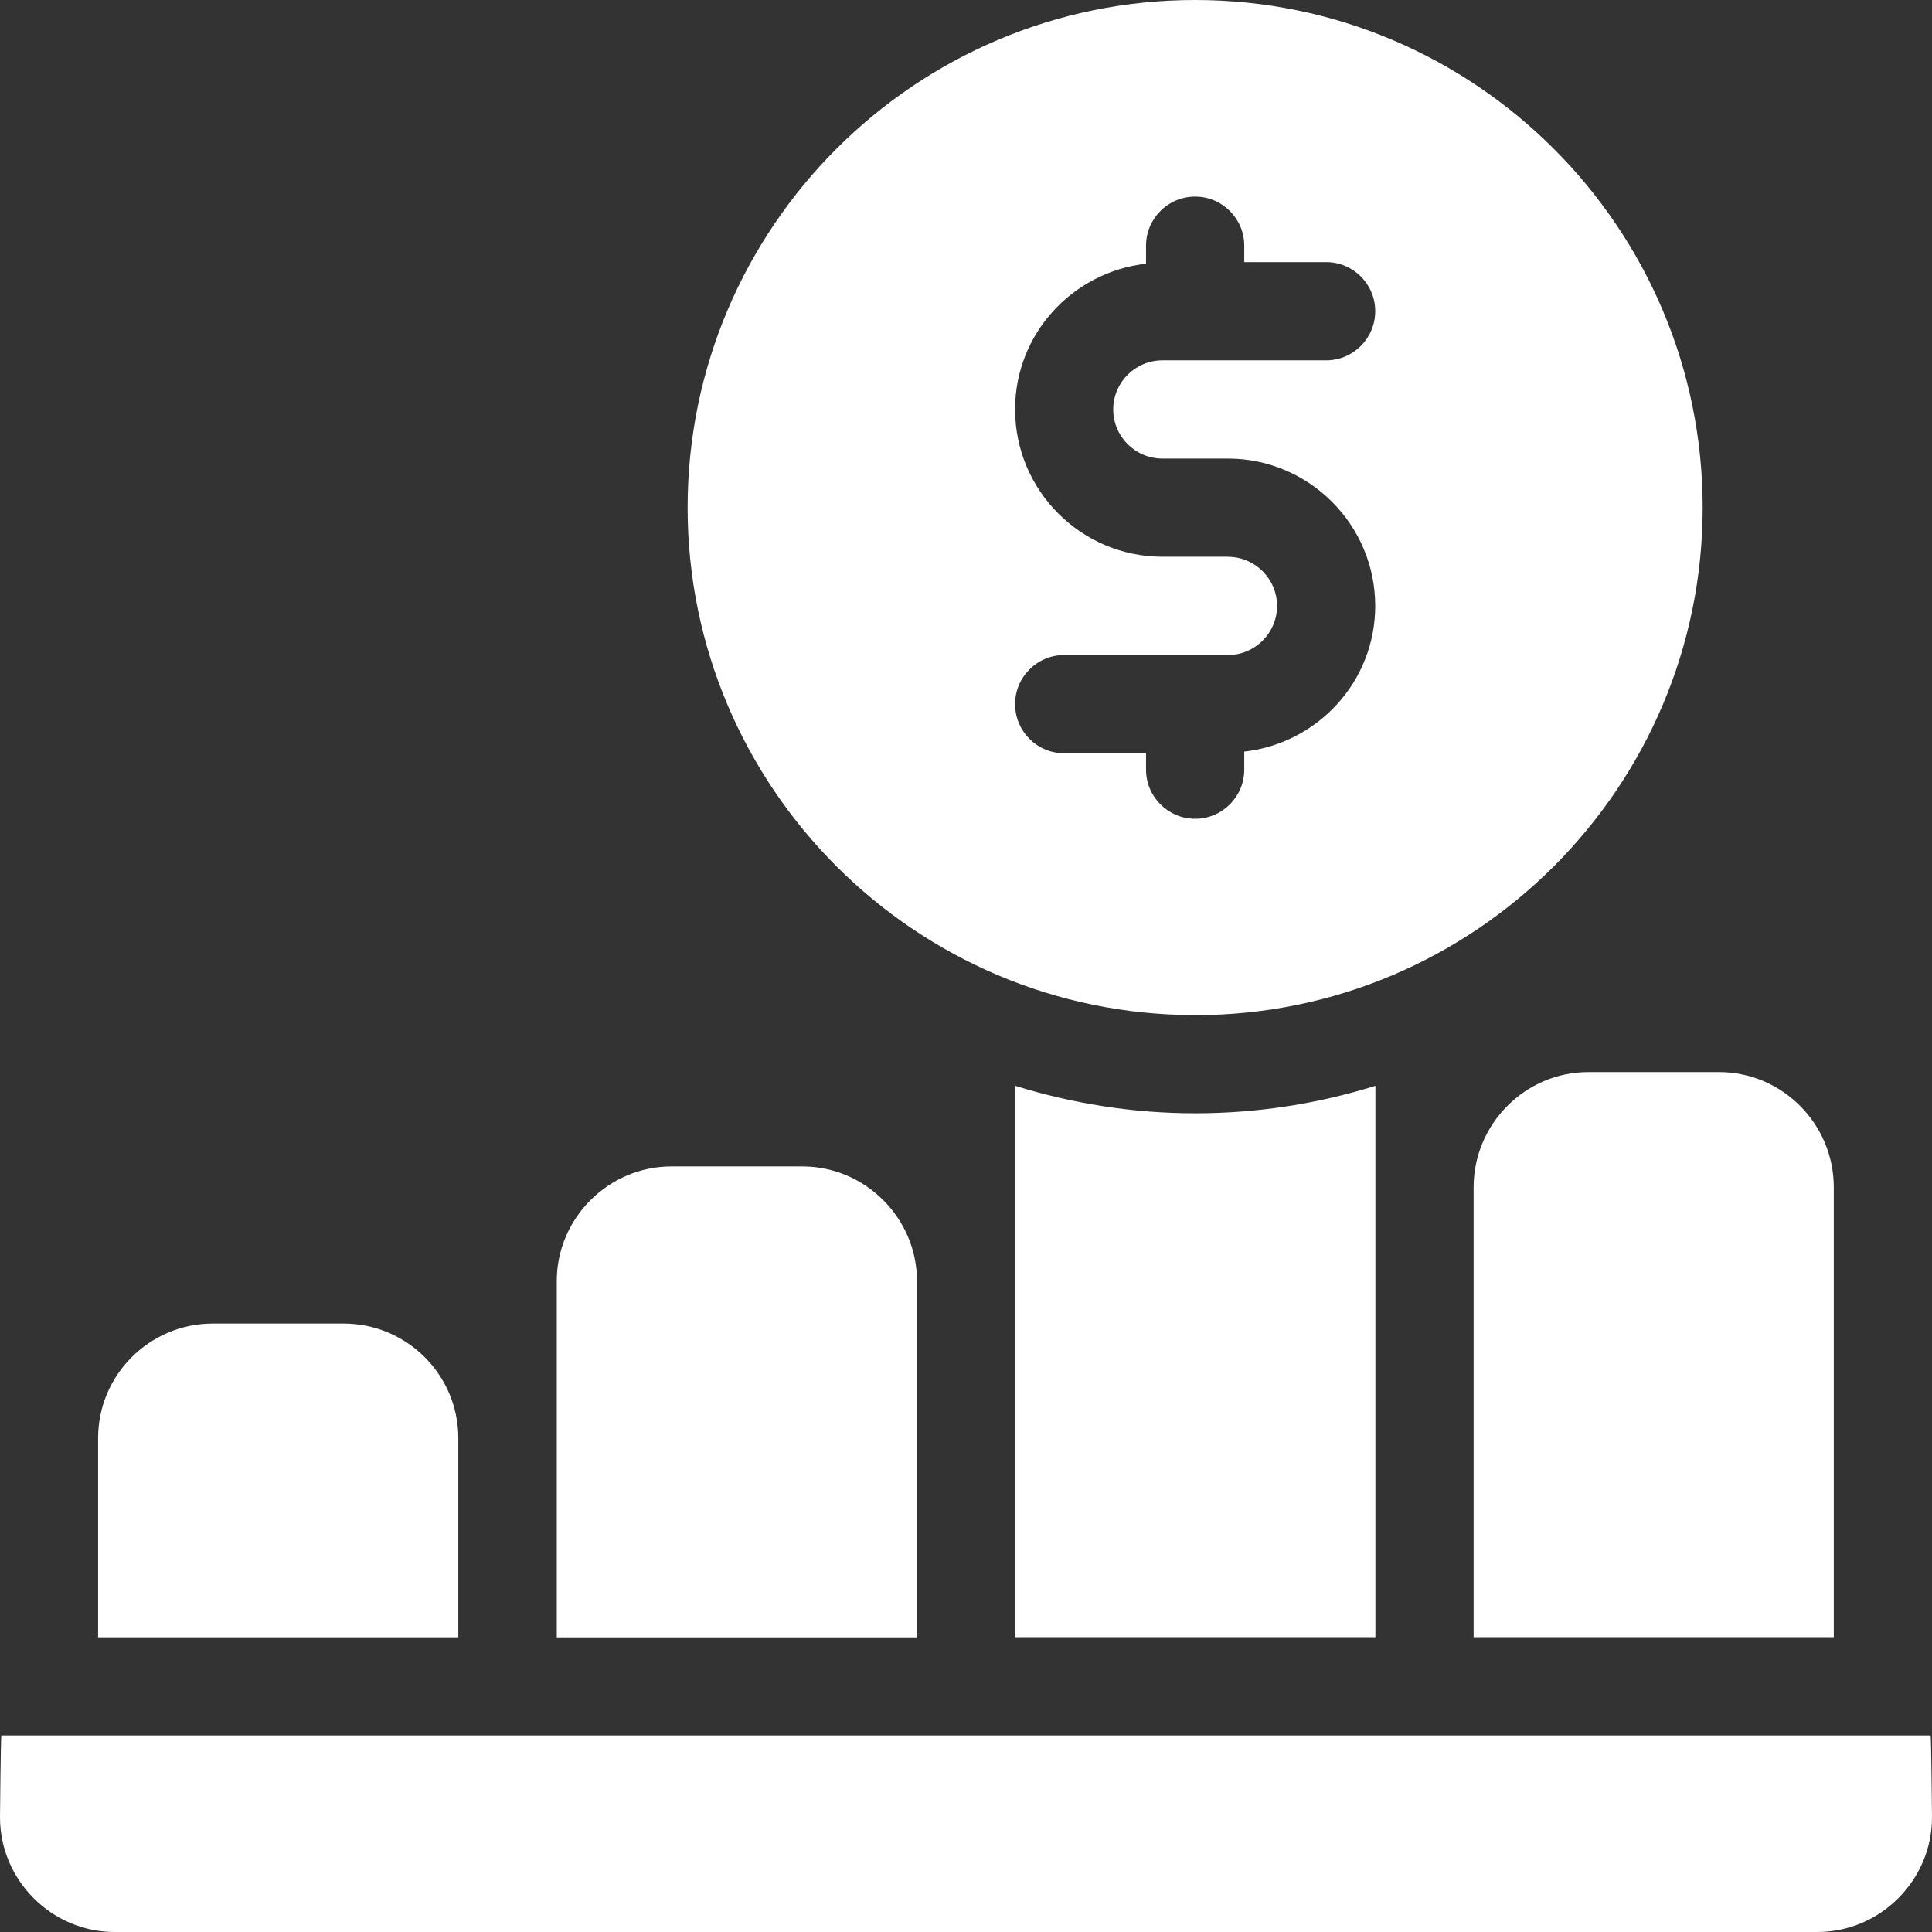
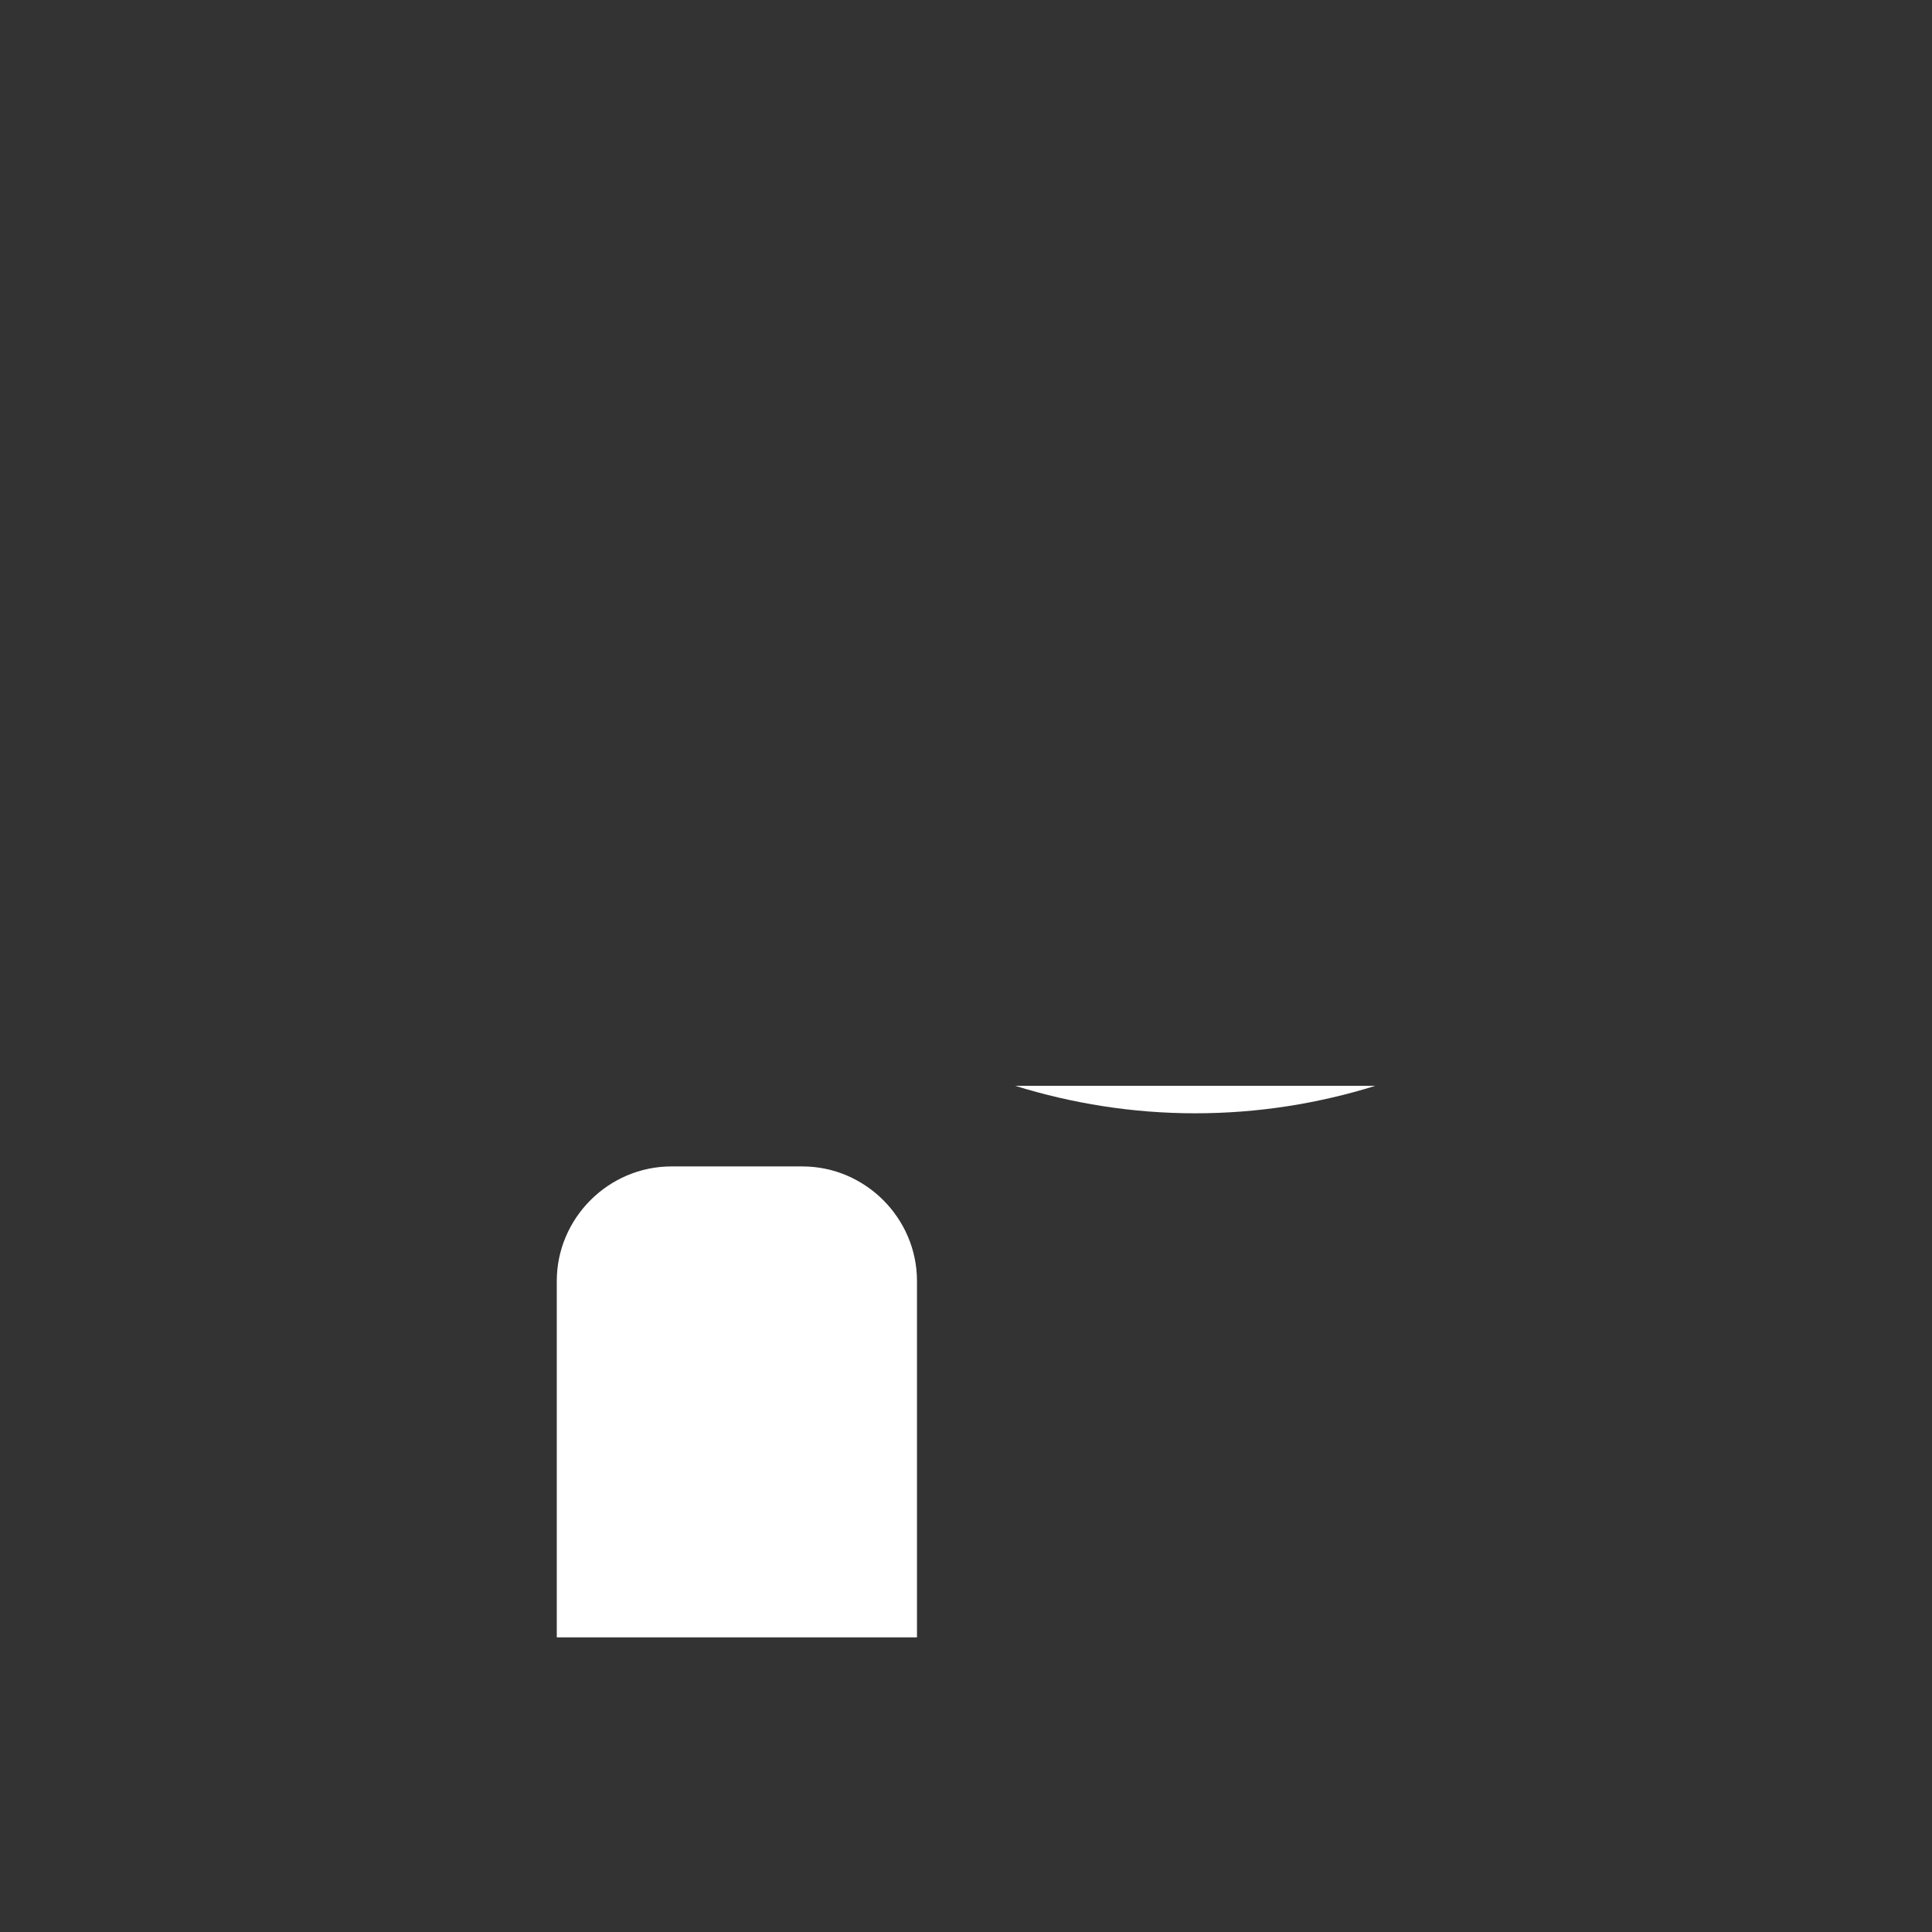
<svg xmlns="http://www.w3.org/2000/svg" width="54" height="54" viewBox="0 0 54 54" fill="none">
  <rect x="0" y="0" width="54" height="54" fill="#333333" stroke="none" />
  <g clip-path="url(#clip0_2095_3465)">
-     <path d="M33.405 28.374C41.226 28.374 47.59 22.009 47.59 14.188C47.59 6.367 41.228 0 33.405 0C25.581 0 19.219 6.365 19.219 14.186C19.219 22.009 25.583 28.372 33.405 28.372V28.374ZM34.321 15.561H32.49C30.22 15.561 28.372 13.712 28.372 11.442C28.372 9.329 29.98 7.601 32.032 7.371V6.868C32.032 6.109 32.646 5.495 33.405 5.495C34.163 5.495 34.777 6.109 34.777 6.868V7.326H37.065C37.823 7.326 38.438 7.94 38.438 8.699C38.438 9.457 37.823 10.072 37.065 10.072H32.488C31.732 10.072 31.115 10.688 31.115 11.444C31.115 12.201 31.732 12.817 32.488 12.817H34.319C36.589 12.817 38.438 14.666 38.438 16.935C38.438 19.049 36.829 20.777 34.777 21.007V21.512C34.777 22.27 34.161 22.885 33.405 22.885C32.648 22.885 32.032 22.27 32.032 21.512V21.054H29.745C28.986 21.054 28.372 20.439 28.372 19.681C28.372 18.922 28.986 18.308 29.745 18.308H34.321C35.078 18.308 35.694 17.692 35.694 16.935C35.694 16.179 35.076 15.563 34.321 15.563V15.561Z" fill="white" />
-     <path d="M12.81 40.198C12.81 38.422 11.365 36.994 9.606 36.994H5.946C4.189 36.994 2.742 38.422 2.742 40.198V45.763H12.81V40.198Z" fill="white" />
    <path d="M25.63 35.805C25.63 34.048 24.185 32.602 22.426 32.602H18.766C17.009 32.602 15.562 34.047 15.562 35.805V45.764H25.63V35.805Z" fill="white" />
-     <path d="M28.375 30.349V45.761H38.443V30.349C36.849 30.844 35.167 31.117 33.408 31.117C31.649 31.117 29.966 30.842 28.375 30.349Z" fill="white" />
-     <path d="M41.188 33.186V45.761H51.255V33.186C51.255 31.41 49.81 29.965 48.051 29.965H44.391C42.634 29.965 41.188 31.412 41.188 33.186Z" fill="white" />
-     <path d="M53.963 48.507H0.037C0.019 48.653 0 50.796 0 50.796C0 52.553 1.445 54 3.204 54H50.796C52.553 54 54 52.553 54 50.796C54 50.796 53.98 48.655 53.963 48.507Z" fill="white" />
+     <path d="M28.375 30.349H38.443V30.349C36.849 30.844 35.167 31.117 33.408 31.117C31.649 31.117 29.966 30.842 28.375 30.349Z" fill="white" />
  </g>
  <defs>
    <clipPath id="clip0_2095_3465">
      <rect width="54" height="54" fill="white" />
    </clipPath>
  </defs>
</svg>